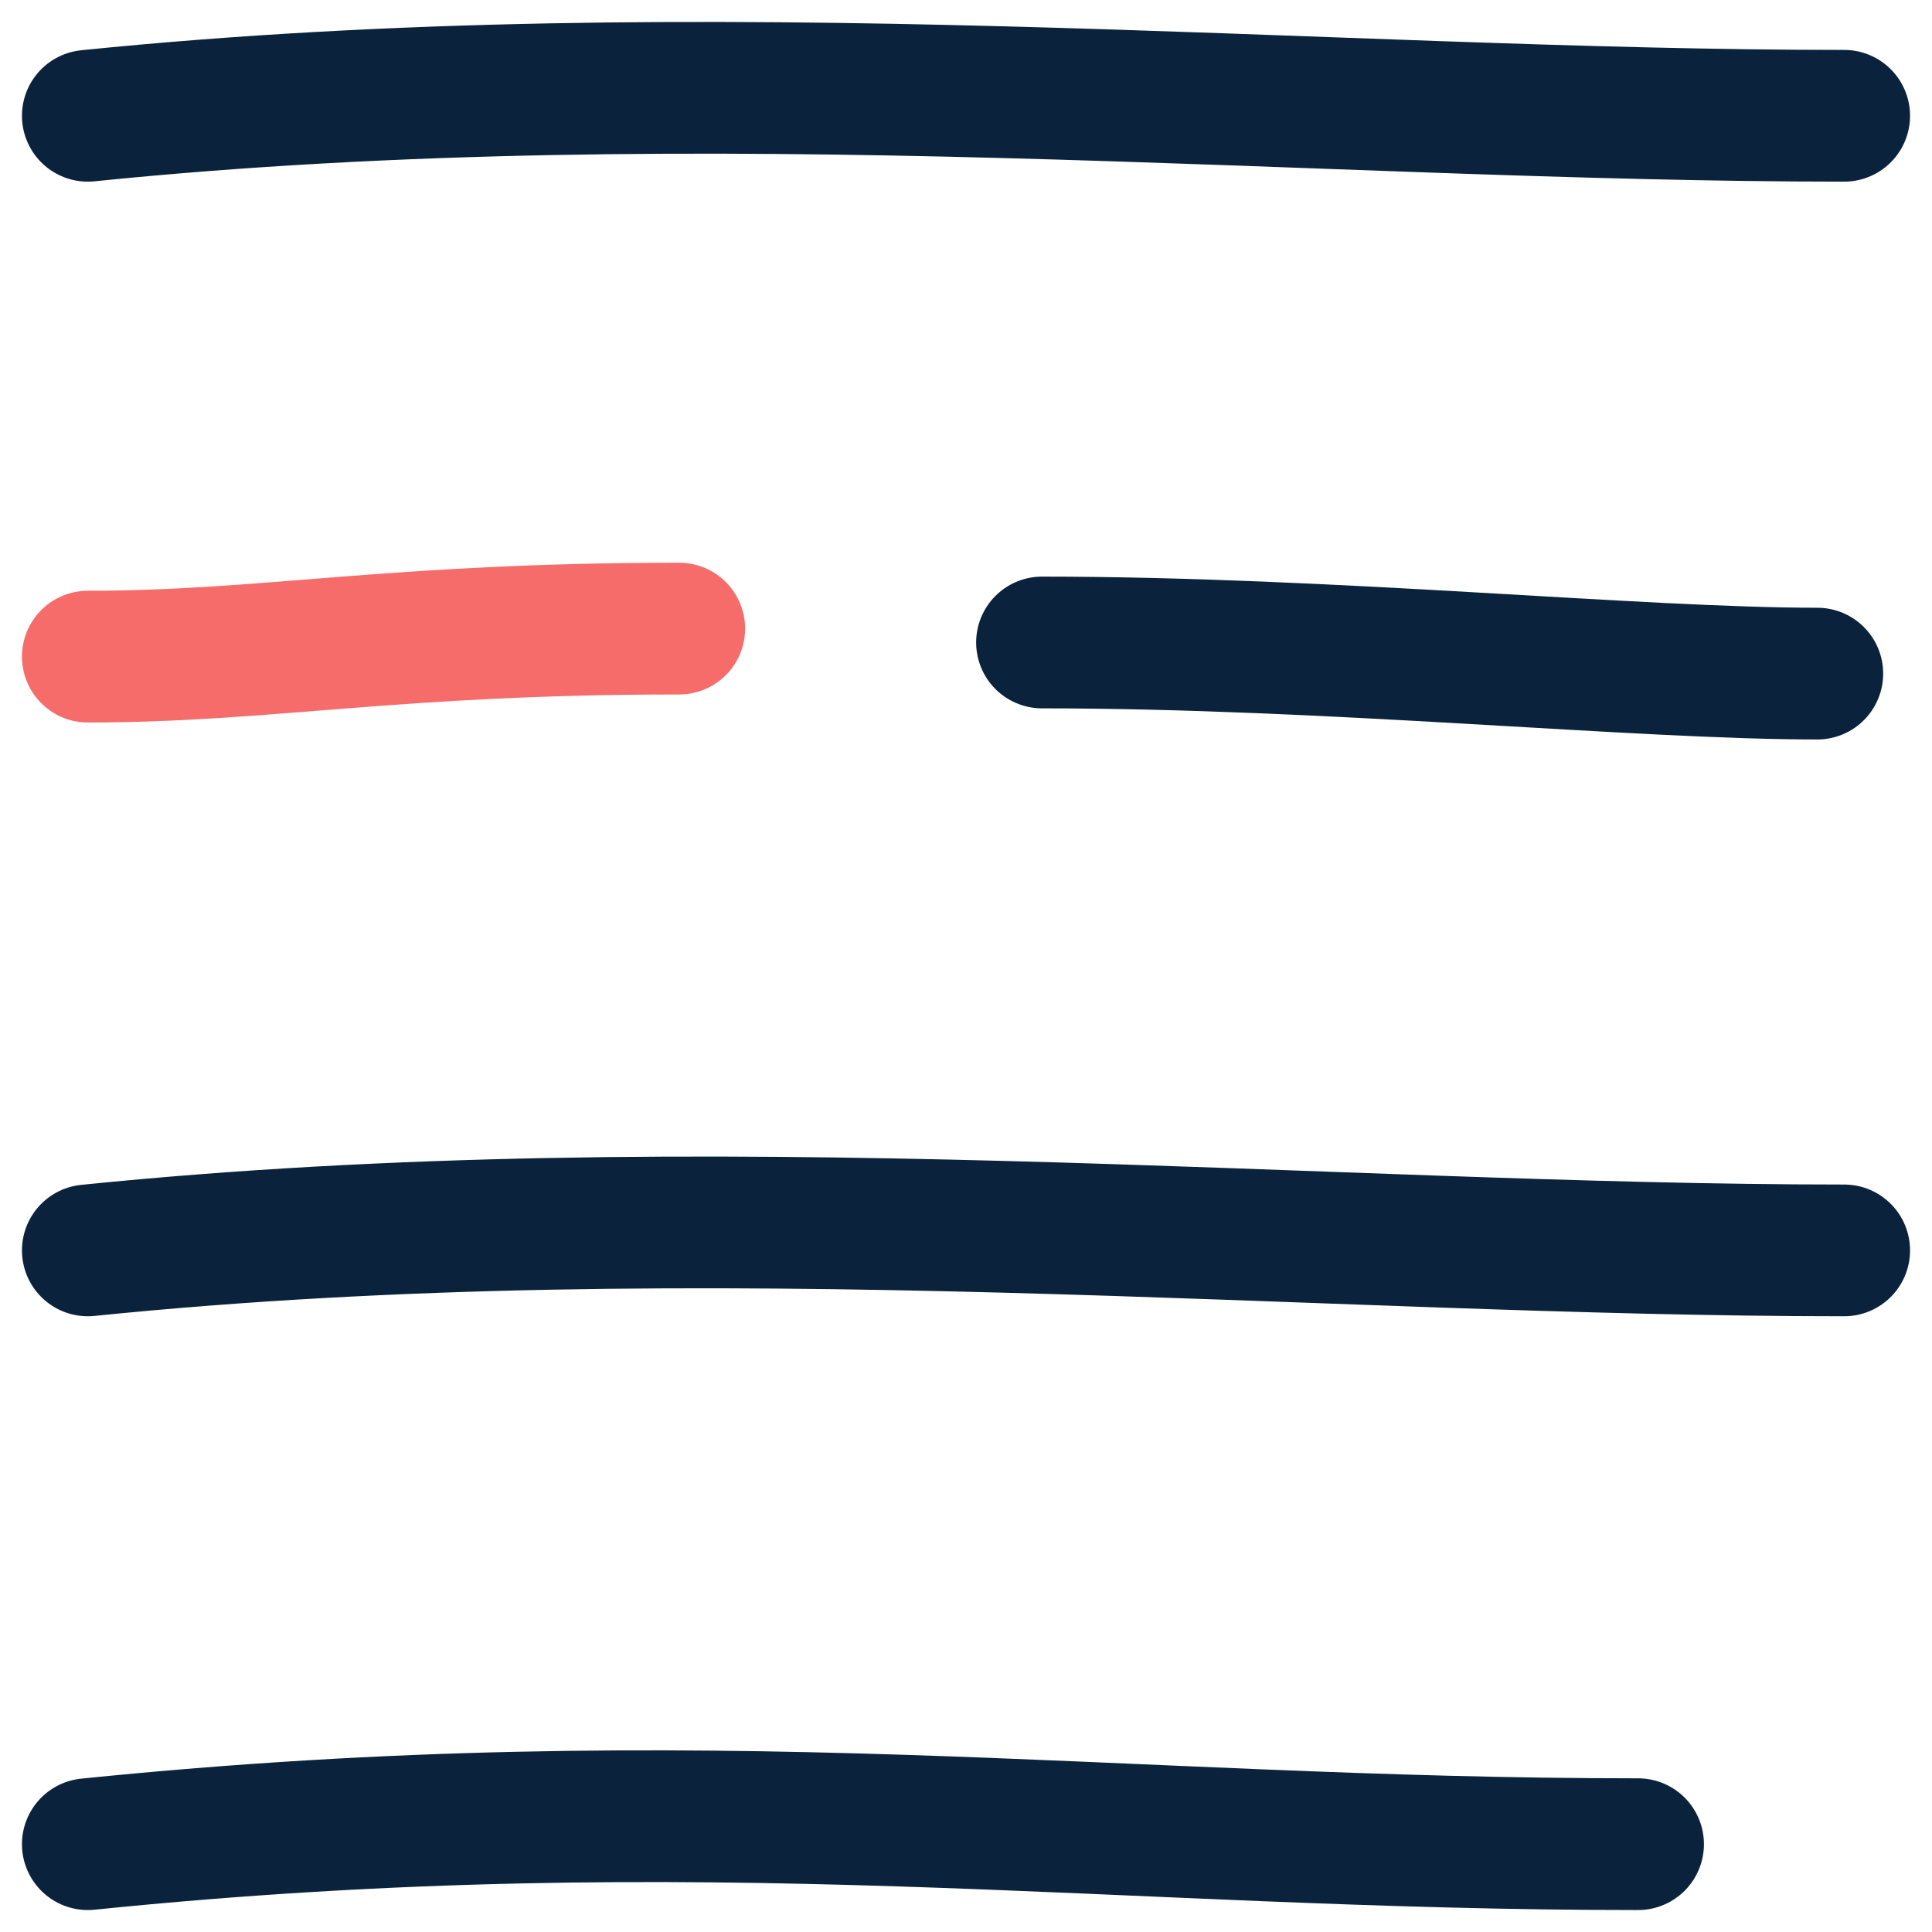
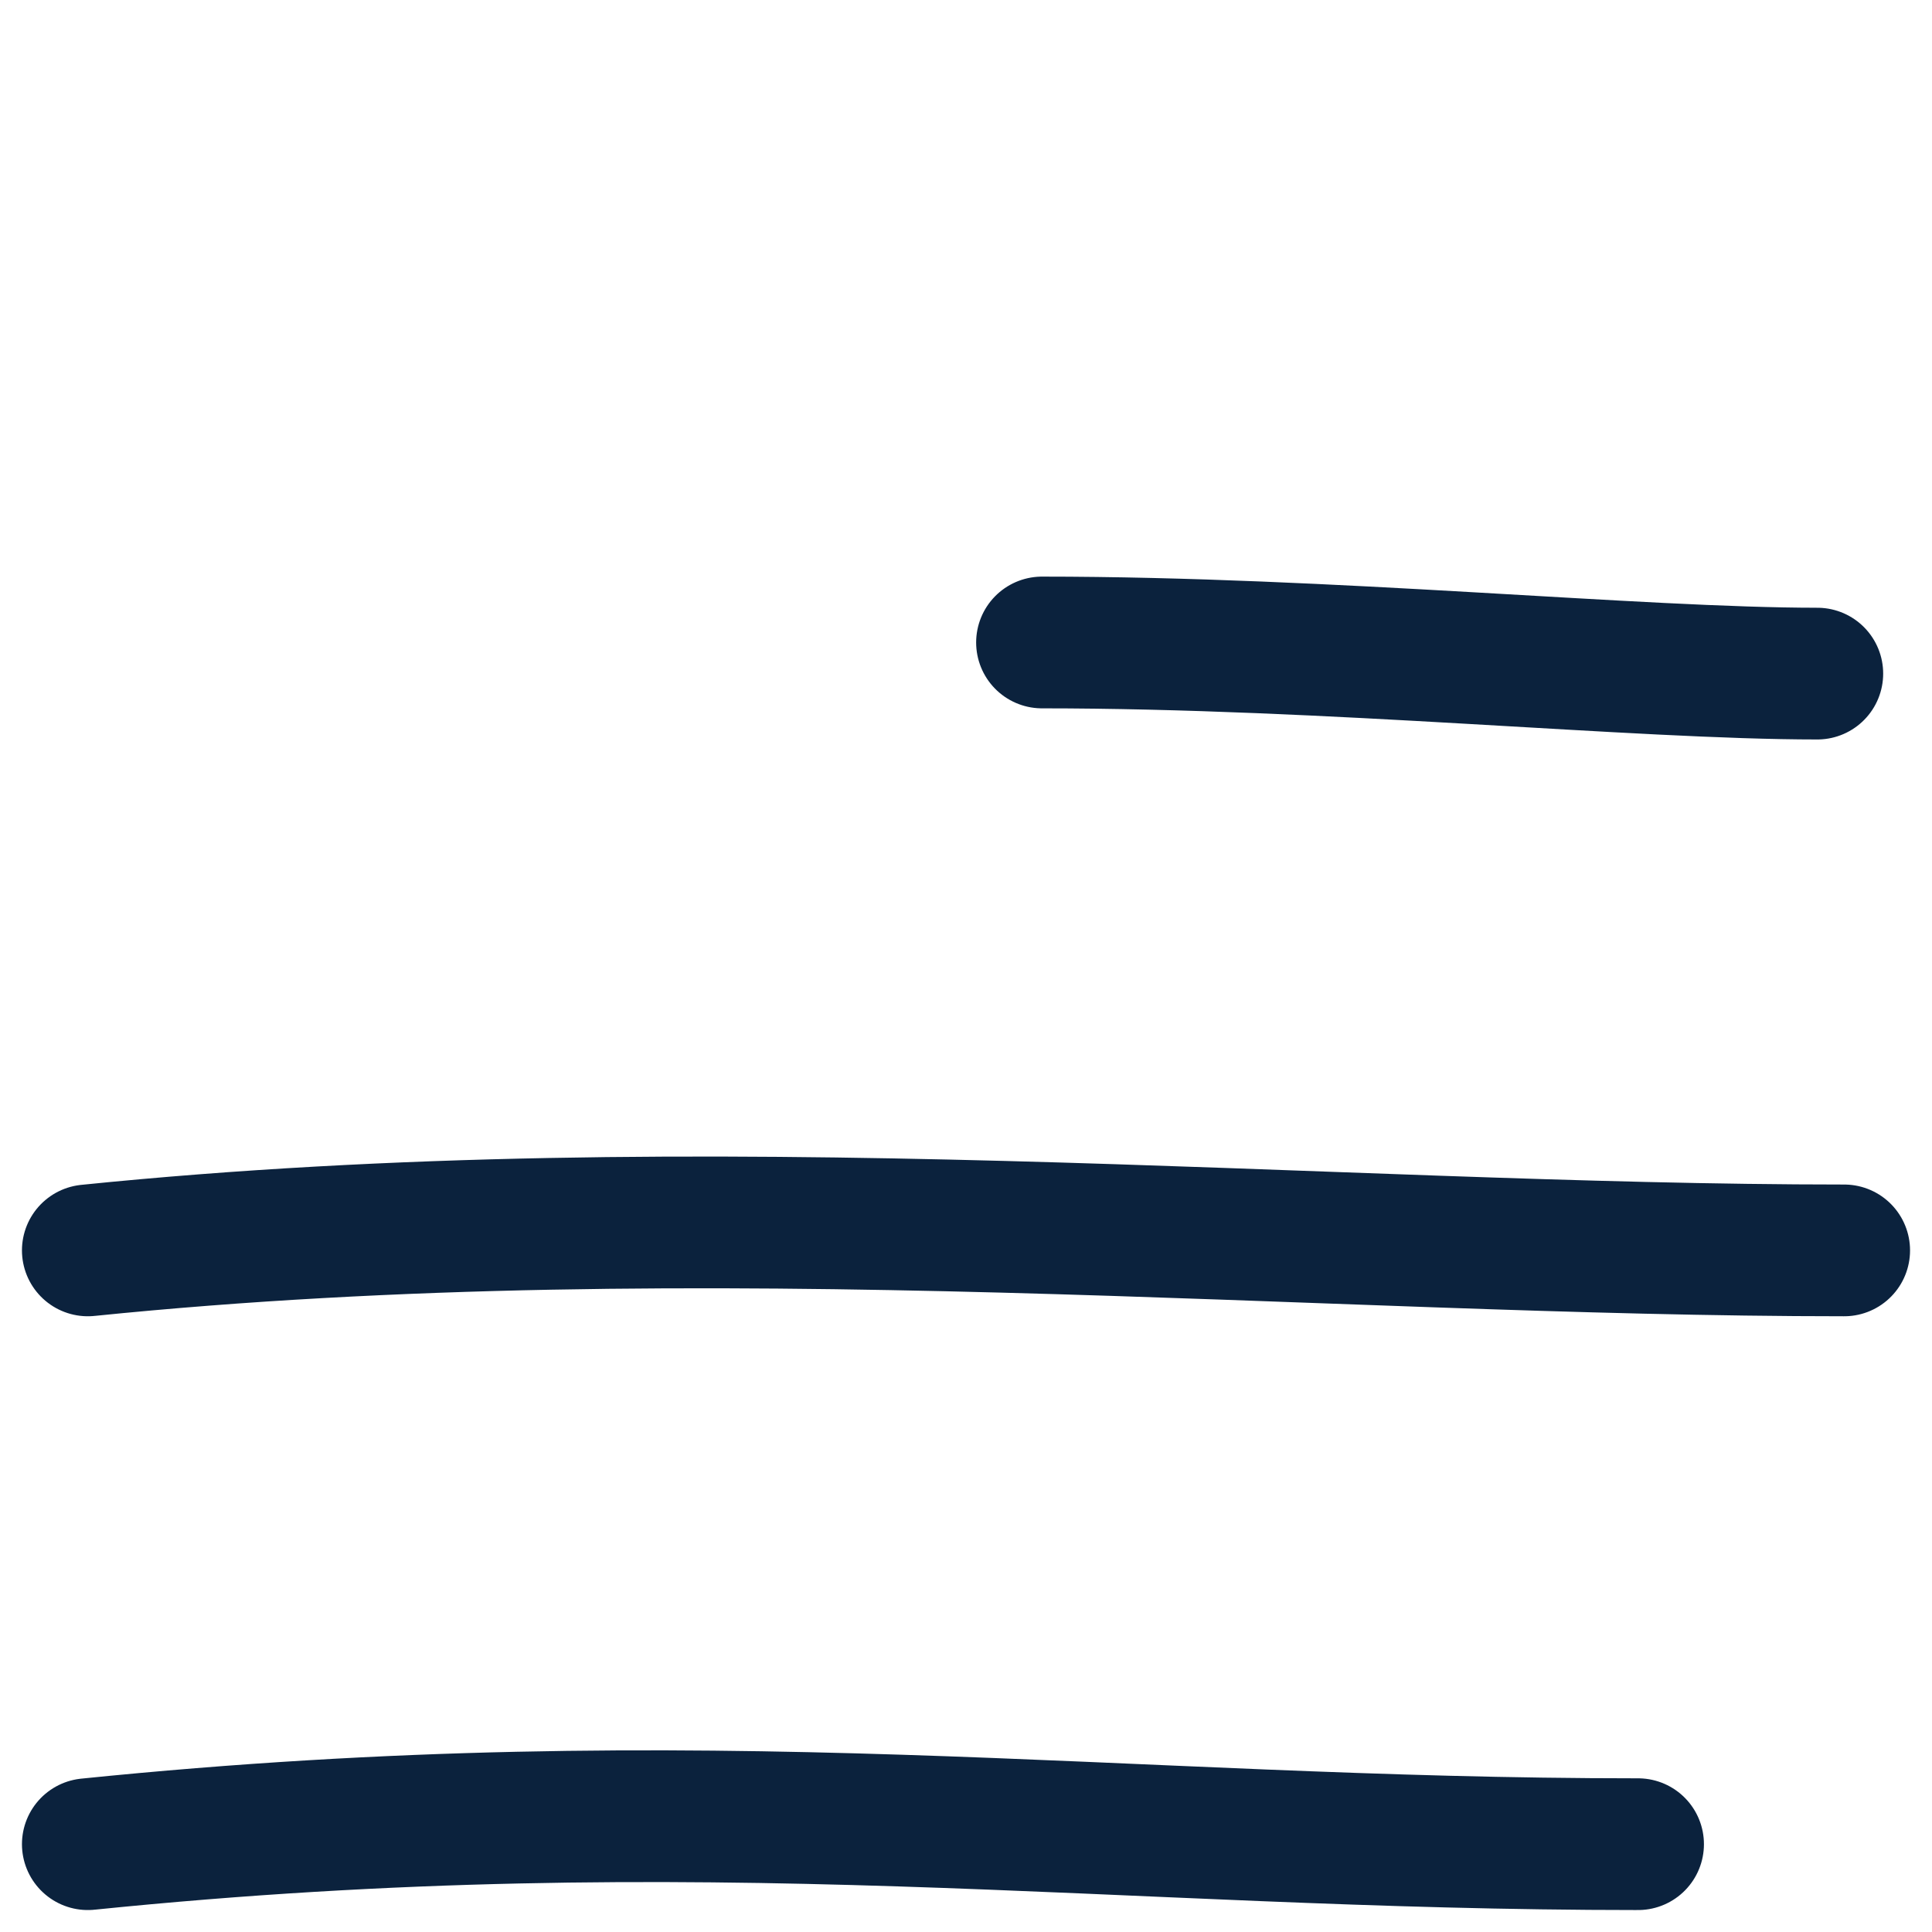
<svg xmlns="http://www.w3.org/2000/svg" width="44" height="44" viewBox="0 0 44 44" fill="none">
-   <path d="M2 2.637C16.082 1.203 30.163 2.637 42 2.637" stroke="#0B223D" stroke-width="3" stroke-linecap="round" />
-   <path d="M2 14.954C6.082 14.954 8.939 14.316 15.469 14.316" stroke="#F66C6B" stroke-width="3" stroke-linecap="round" />
  <path d="M41.388 15.341C37.306 15.341 30.261 14.632 23.731 14.632" stroke="#0B223D" stroke-width="3" stroke-linecap="round" />
  <path d="M2 28.477C16.082 27.043 30.163 28.477 42 28.477" stroke="#0B223D" stroke-width="3" stroke-linecap="round" />
  <path d="M2 42C16.082 40.566 25.469 42 37.306 42" stroke="#0B223D" stroke-width="3" stroke-linecap="round" />
</svg>